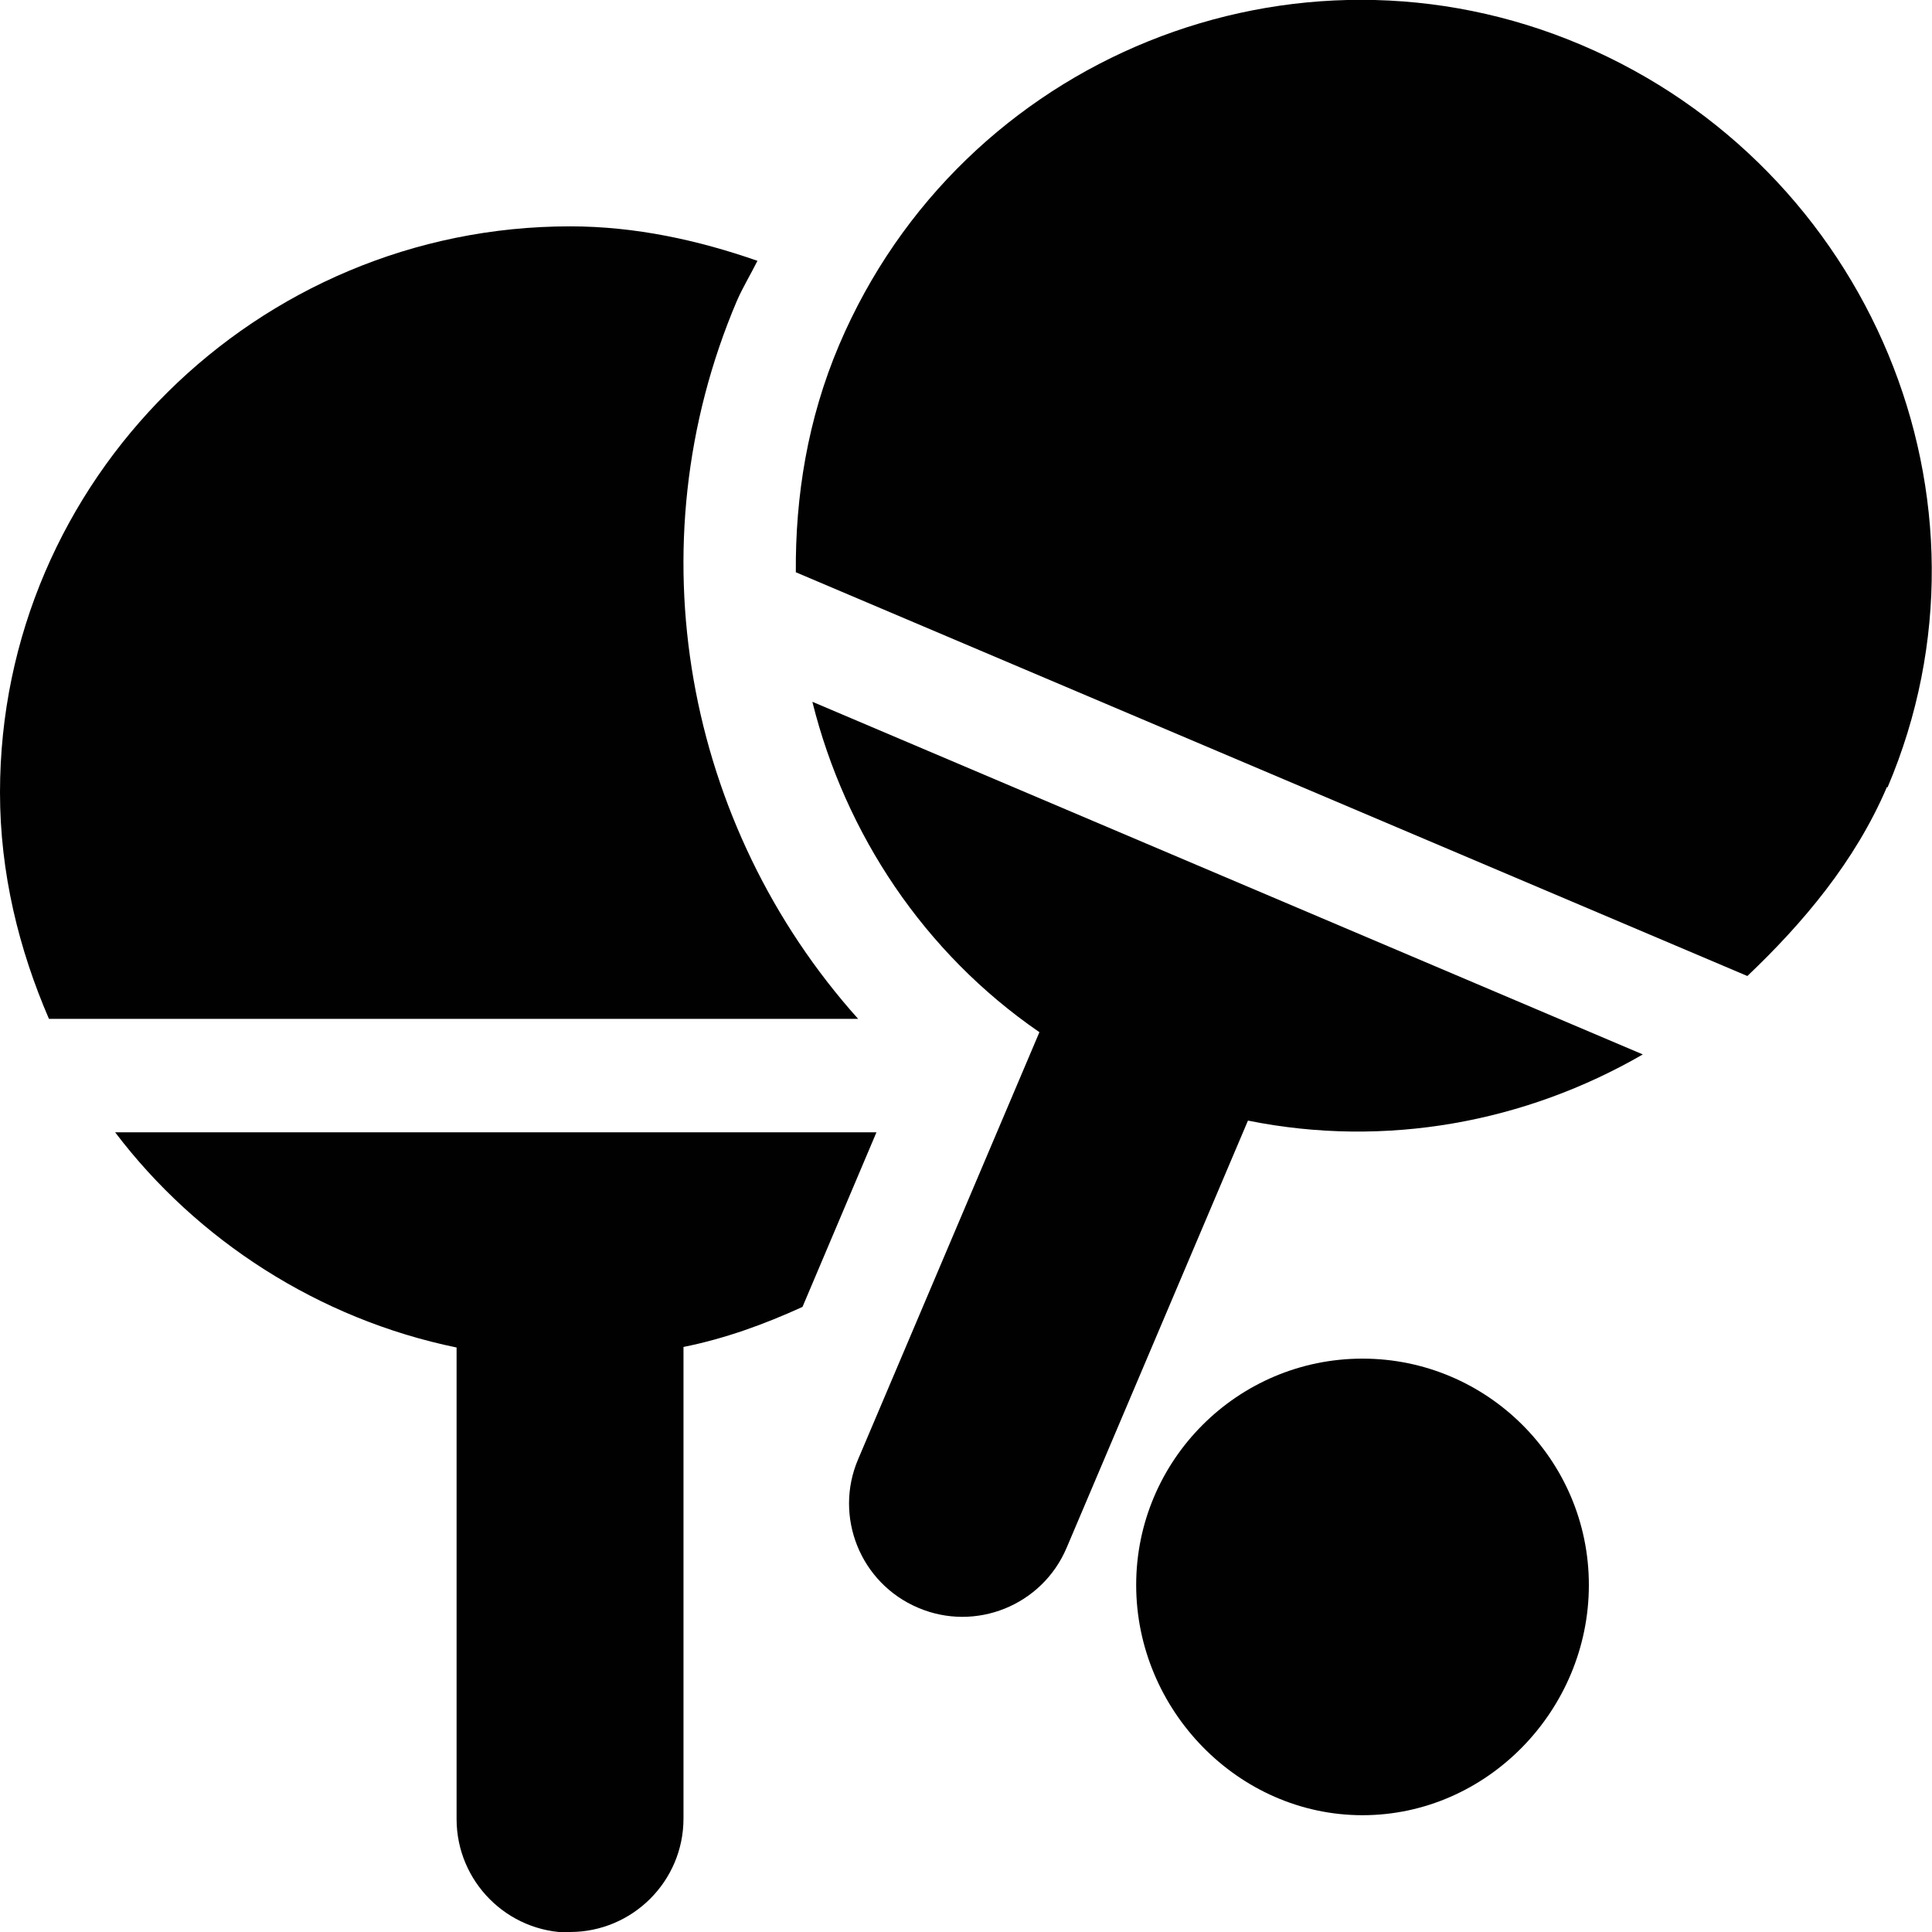
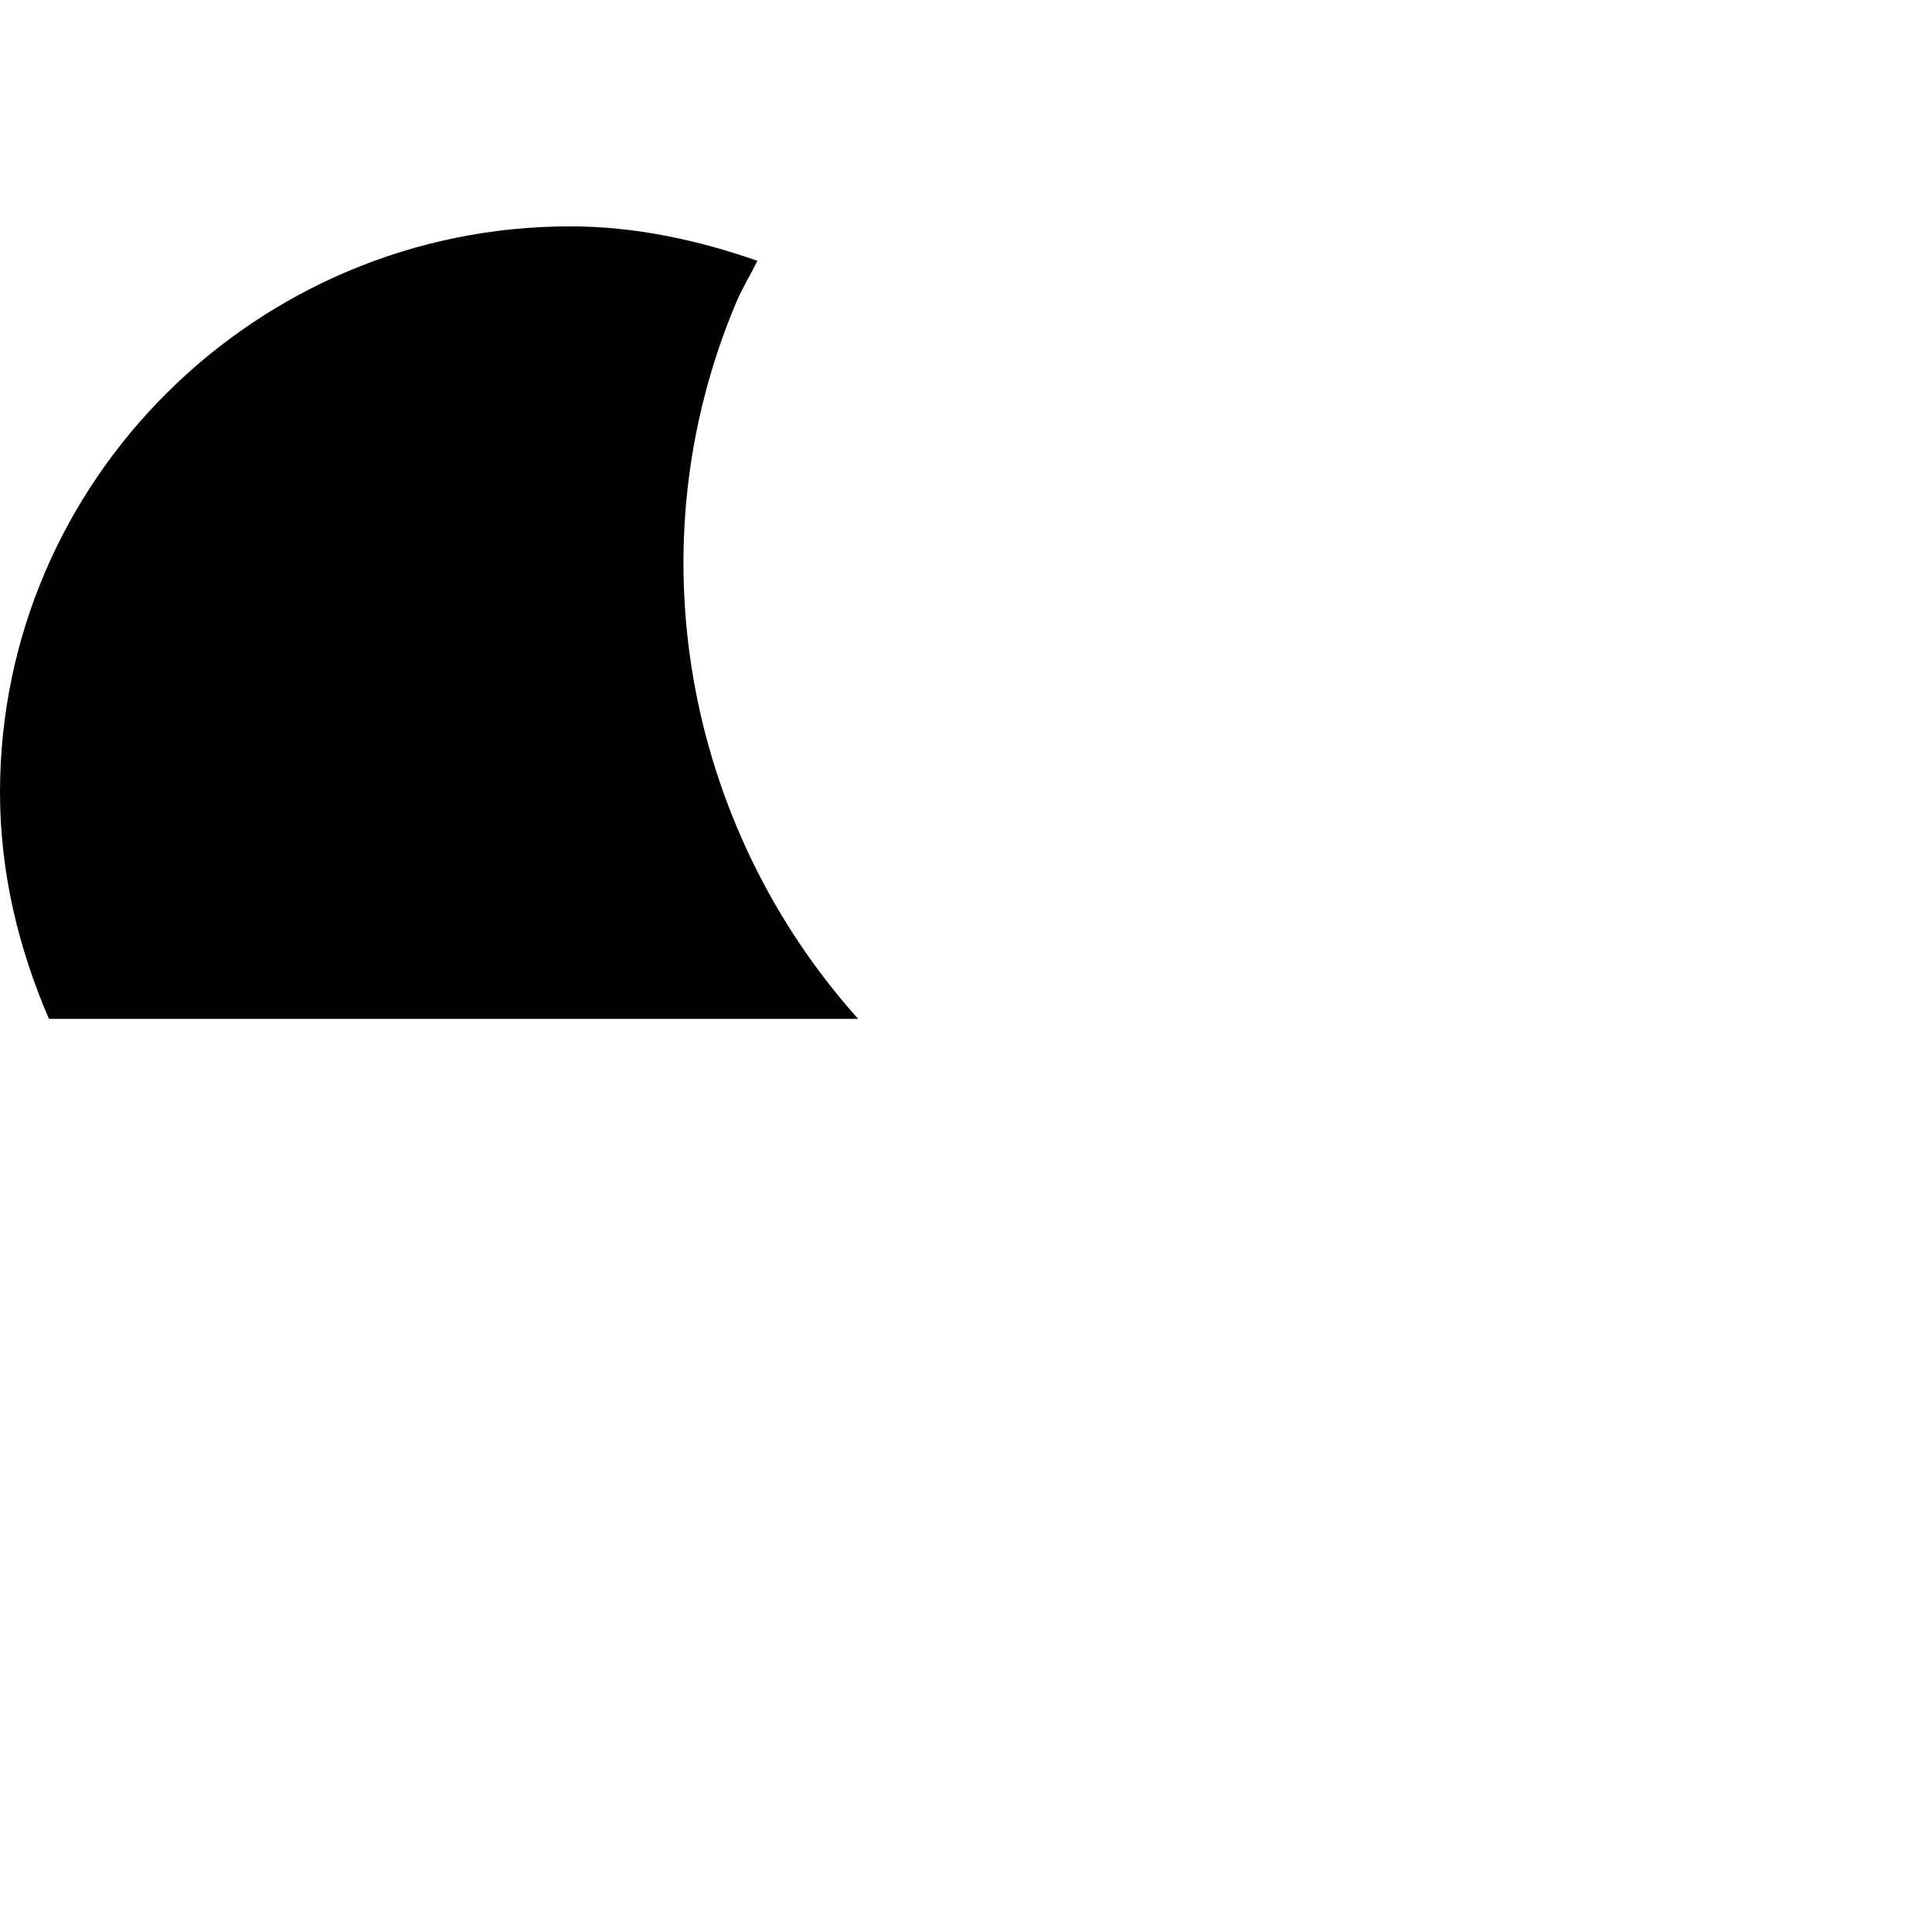
<svg xmlns="http://www.w3.org/2000/svg" id="Layer_2" data-name="Layer 2" viewBox="0 0 34.74 34.74">
  <defs>
    <style>
      .cls-1 {
        fill: #010101;
      }
    </style>
  </defs>
  <g id="Layer_1-2" data-name="Layer 1">
    <g>
-       <path class="cls-1" d="M24.5,24.43c-2.25,0-4.07,1.83-4.07,4.07s1.83,4.14,4.07,4.14,4.07-1.89,4.07-4.14-1.83-4.07-4.07-4.07Z" />
-       <path class="cls-1" d="M33.94,14.16c2.2-5.17-.33-11.15-5.5-13.35s-11.15.22-13.35,5.39c-.57,1.34-.79,2.73-.78,4.09l17.11,7.26c.99-.94,1.94-2.06,2.51-3.4Z" />
-       <path class="cls-1" d="M14.61,12.63c.59,2.36,2,4.5,4.08,5.93l-3.26,7.68c-.44,1.03.04,2.23,1.08,2.67,1.03.44,2.23-.04,2.67-1.08l3.26-7.68c2.48.5,4.99.03,7.1-1.19l-14.93-6.34Z" />
-       <path class="cls-1" d="M10.25,34.74c1.12,0,2.04-.91,2.04-2.04v-8.48c.75-.15,1.46-.41,2.14-.72l1.33-3.14H2.07c1.47,1.94,3.66,3.36,6.14,3.87v8.48c0,1.12.91,2.04,2.04,2.04h0Z" />
      <path class="cls-1" d="M13.62,4.69c-1.06-.37-2.19-.62-3.37-.62C4.62,4.07,0,8.63,0,14.25c0,1.45.34,2.82.88,4.07h14.55c-3.1-3.46-4.06-8.49-2.18-12.91.11-.25.25-.48.37-.72Z" />
    </g>
  </g>
</svg>